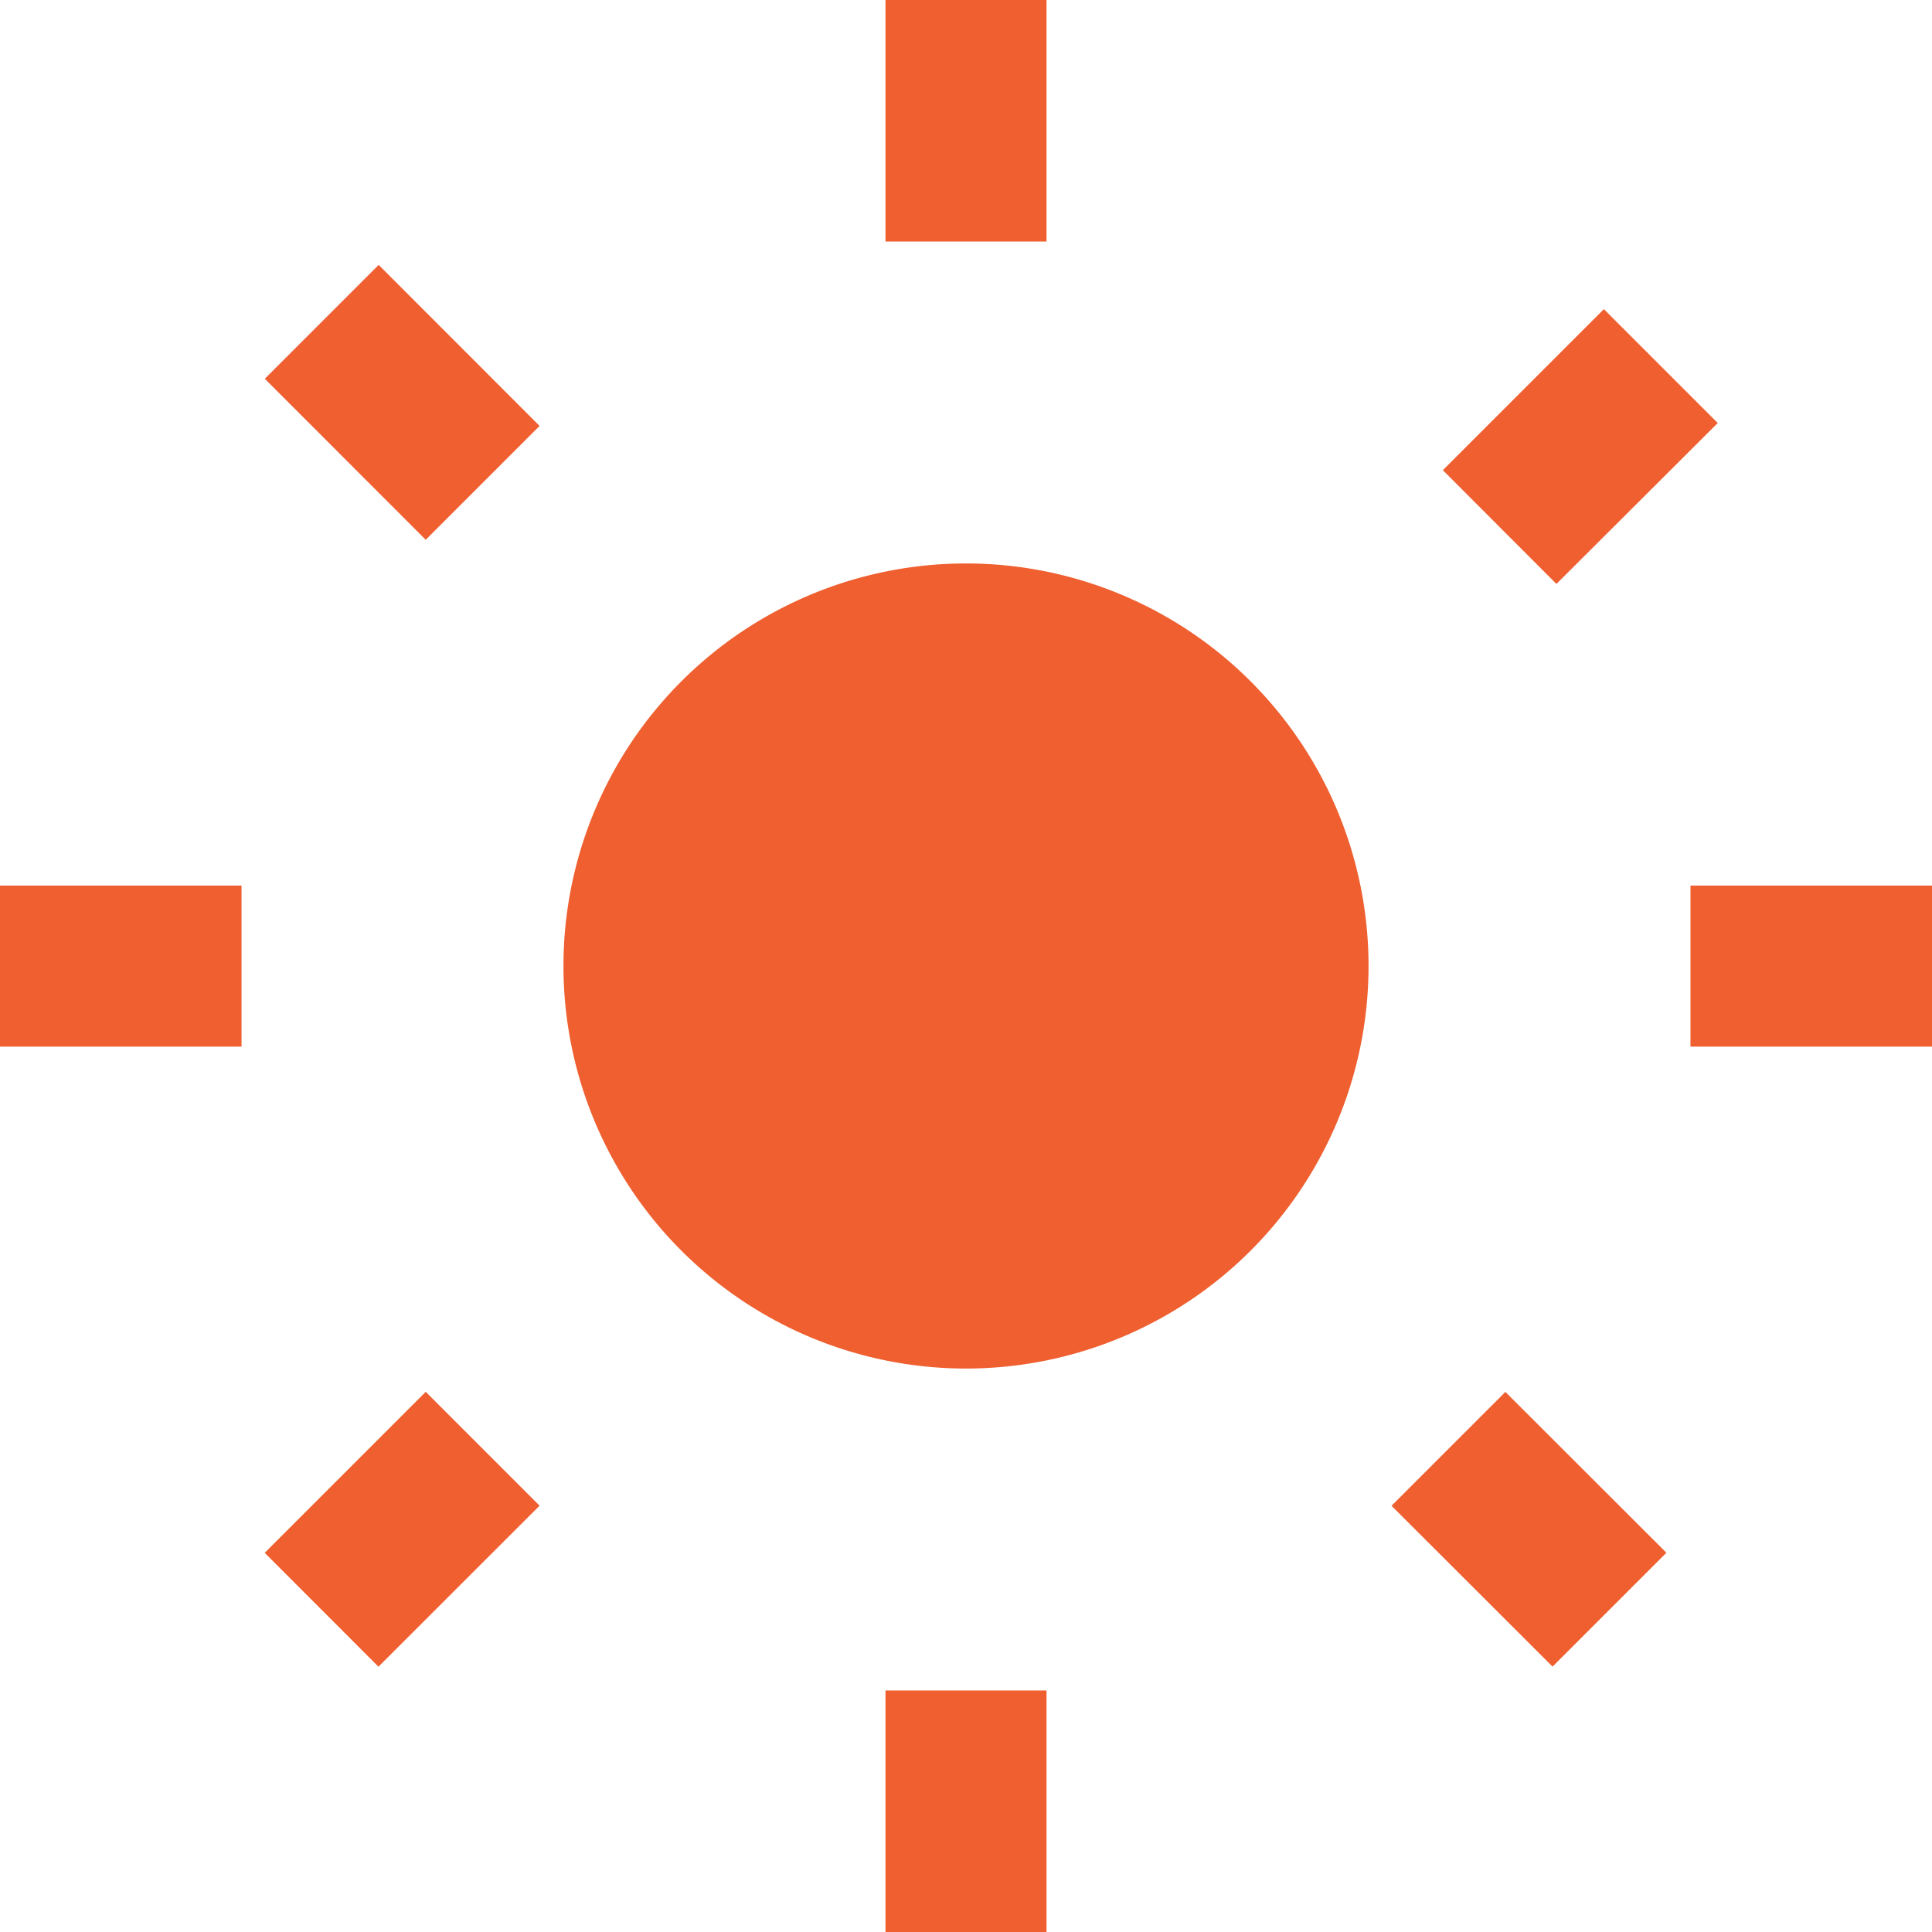
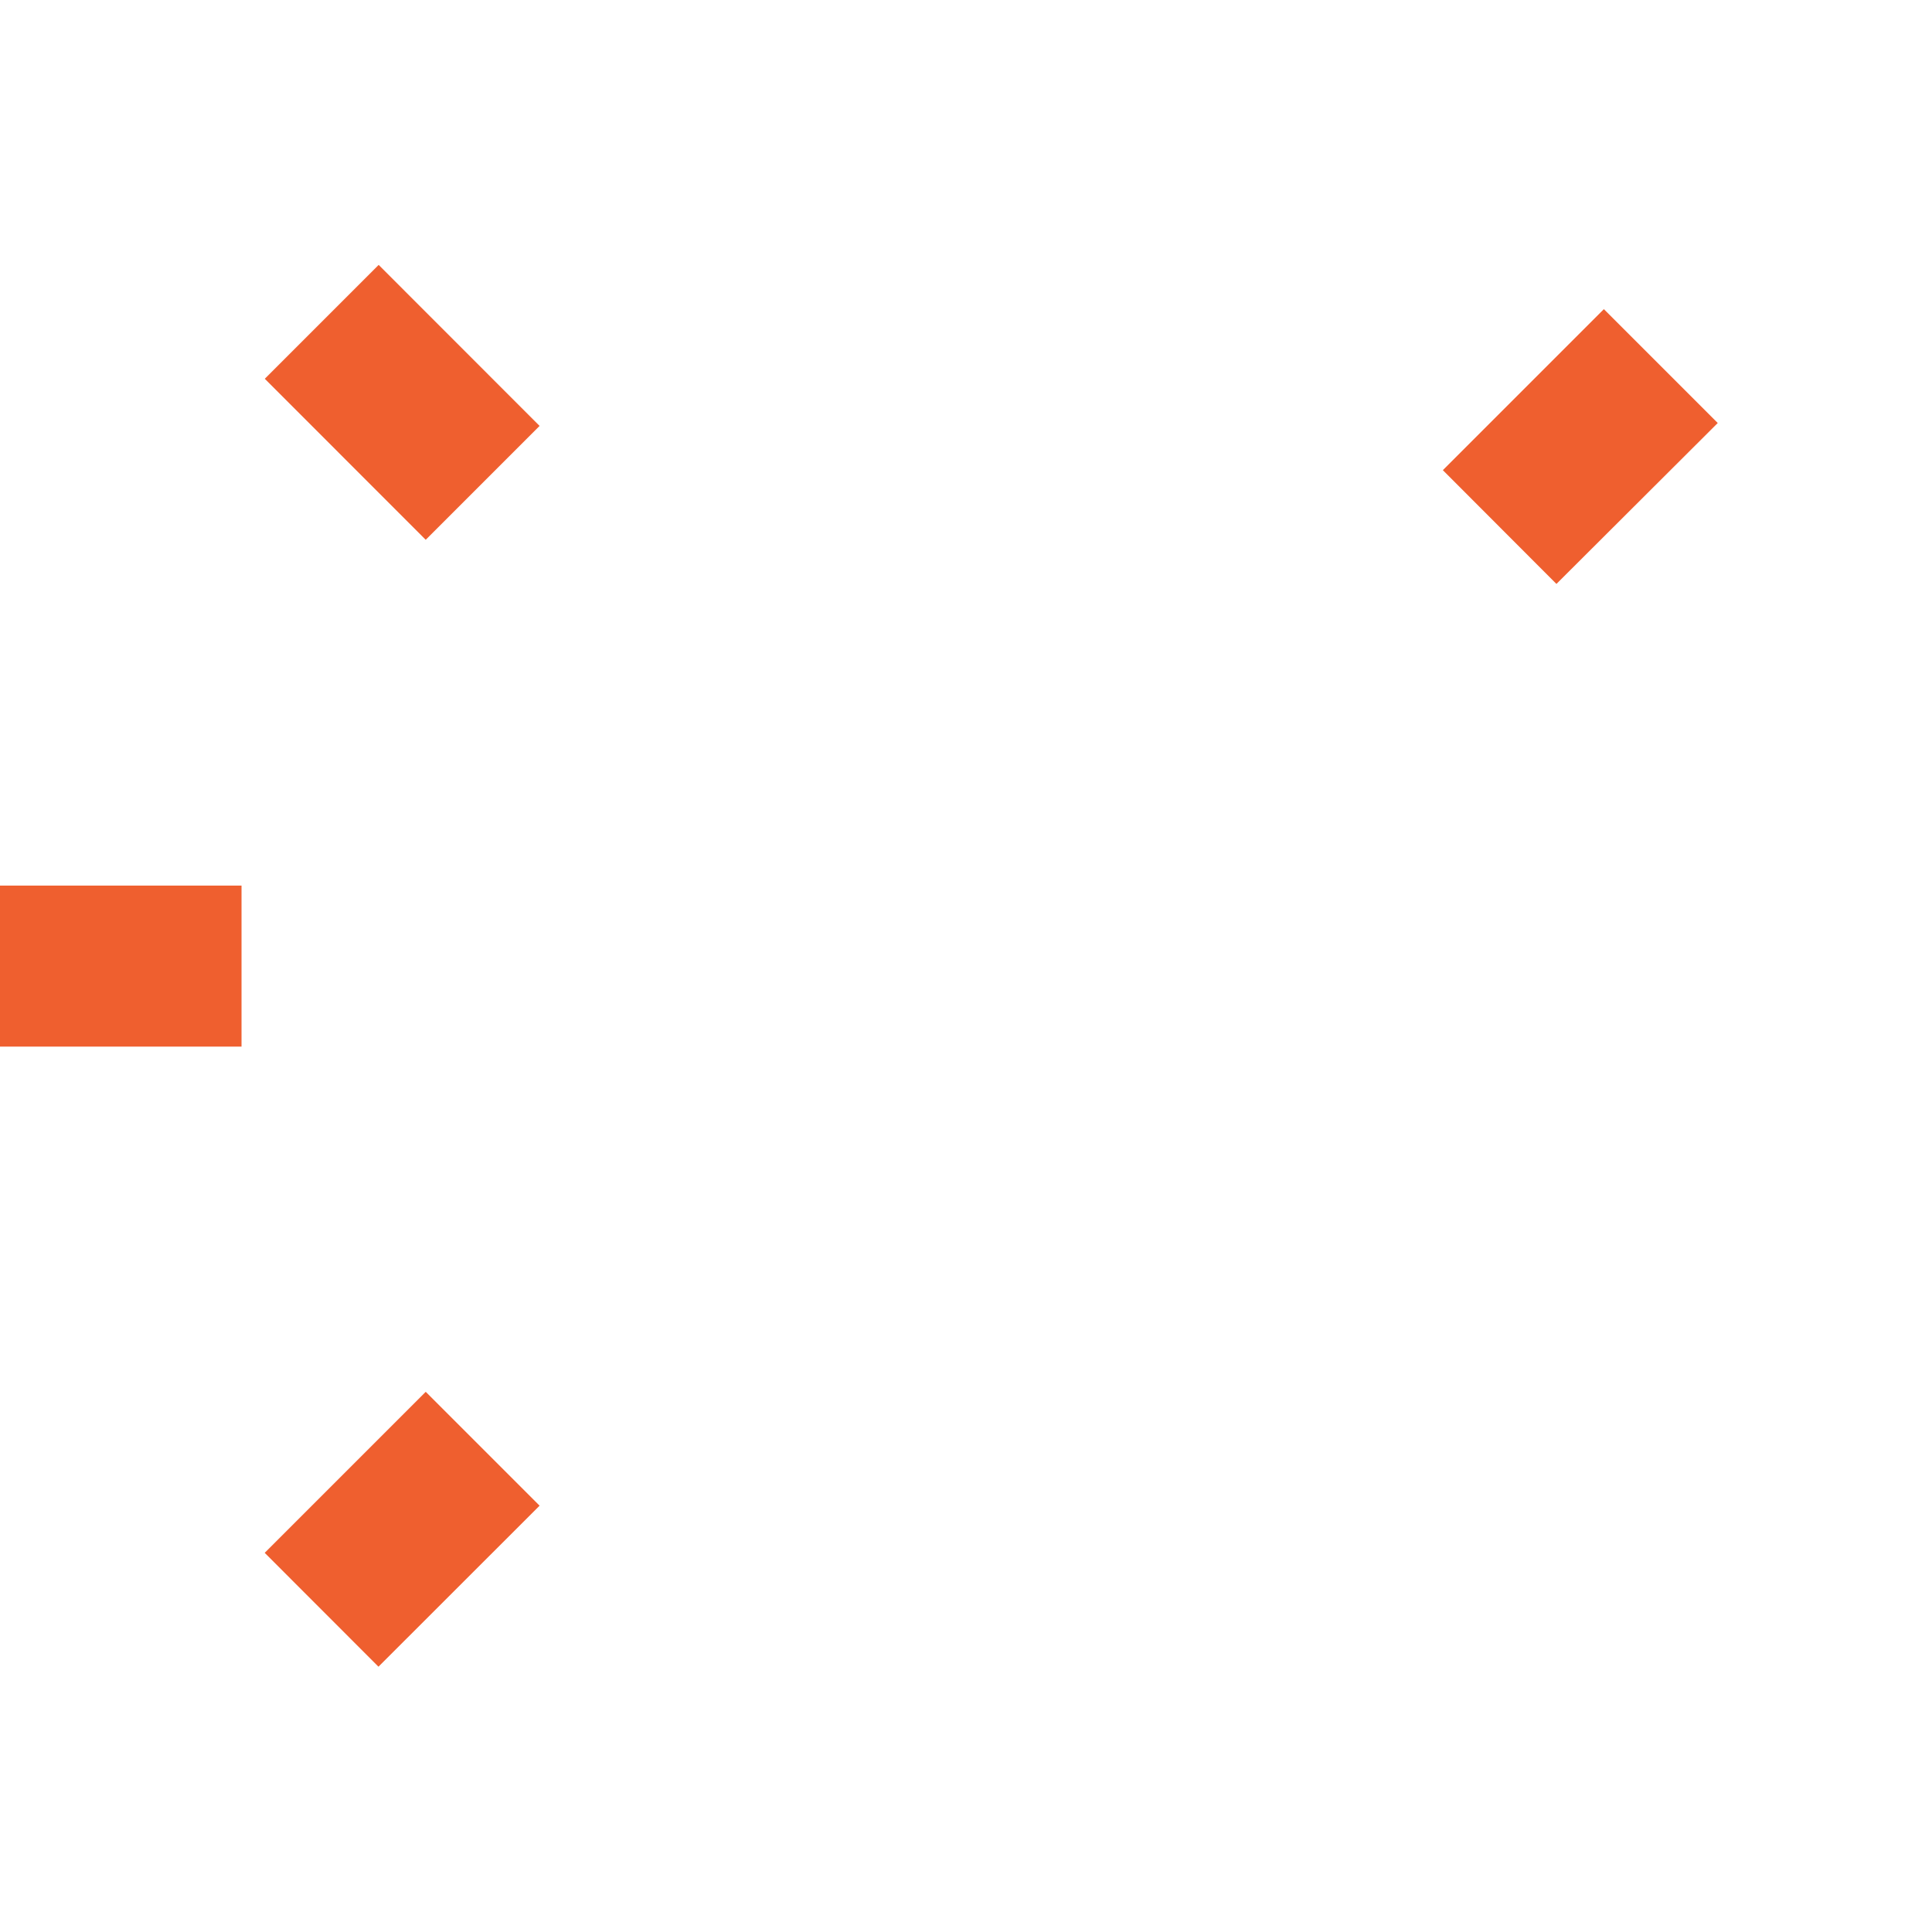
<svg xmlns="http://www.w3.org/2000/svg" id="sun" width="19.342" height="19.342" viewBox="0 0 19.342 19.342">
  <path id="Path_13" data-name="Path 13" d="M4.222,5.363l1.14-1.14L6.973,5.835l-1.14,1.14Z" transform="translate(-1.571 -1.571)" fill="#ef5f2f" />
  <path id="Path_14" data-name="Path 14" d="M0,14.117H2.418v1.612H0Z" transform="translate(0 -5.251)" fill="#ef5f2f" />
-   <path id="Path_15" data-name="Path 15" d="M14.117,26.95h1.612v2.418H14.117Z" transform="translate(-5.252 -10.026)" fill="#ef5f2f" />
  <path id="Path_16" data-name="Path 16" d="M4.22,23.8l1.612-1.612,1.14,1.14L5.359,24.94Z" transform="translate(-1.57 -8.254)" fill="#ef5f2f" />
  <path id="Path_17" data-name="Path 17" d="M23,6.54l1.612-1.612,1.14,1.14L24.137,7.679Z" transform="translate(-8.555 -1.833)" fill="#ef5f2f" />
-   <path id="Path_18" data-name="Path 18" d="M13.013,17.043a4.03,4.03,0,1,0-4.03-4.03A4.03,4.03,0,0,0,13.013,17.043Z" transform="translate(-3.342 -3.342)" fill="#ef5f2f" />
-   <path id="Path_19" data-name="Path 19" d="M26.95,14.117h2.418v1.612H26.95Z" transform="translate(-10.026 -5.251)" fill="#ef5f2f" />
-   <path id="Path_20" data-name="Path 20" d="M14.117,0h1.612V2.418H14.117Z" transform="translate(-5.252)" fill="#ef5f2f" />
-   <path id="Path_21" data-name="Path 21" d="M22.184,23.33l1.14-1.14L24.936,23.8l-1.14,1.14Z" transform="translate(-8.253 -8.255)" fill="#ef5f2f" />
</svg>